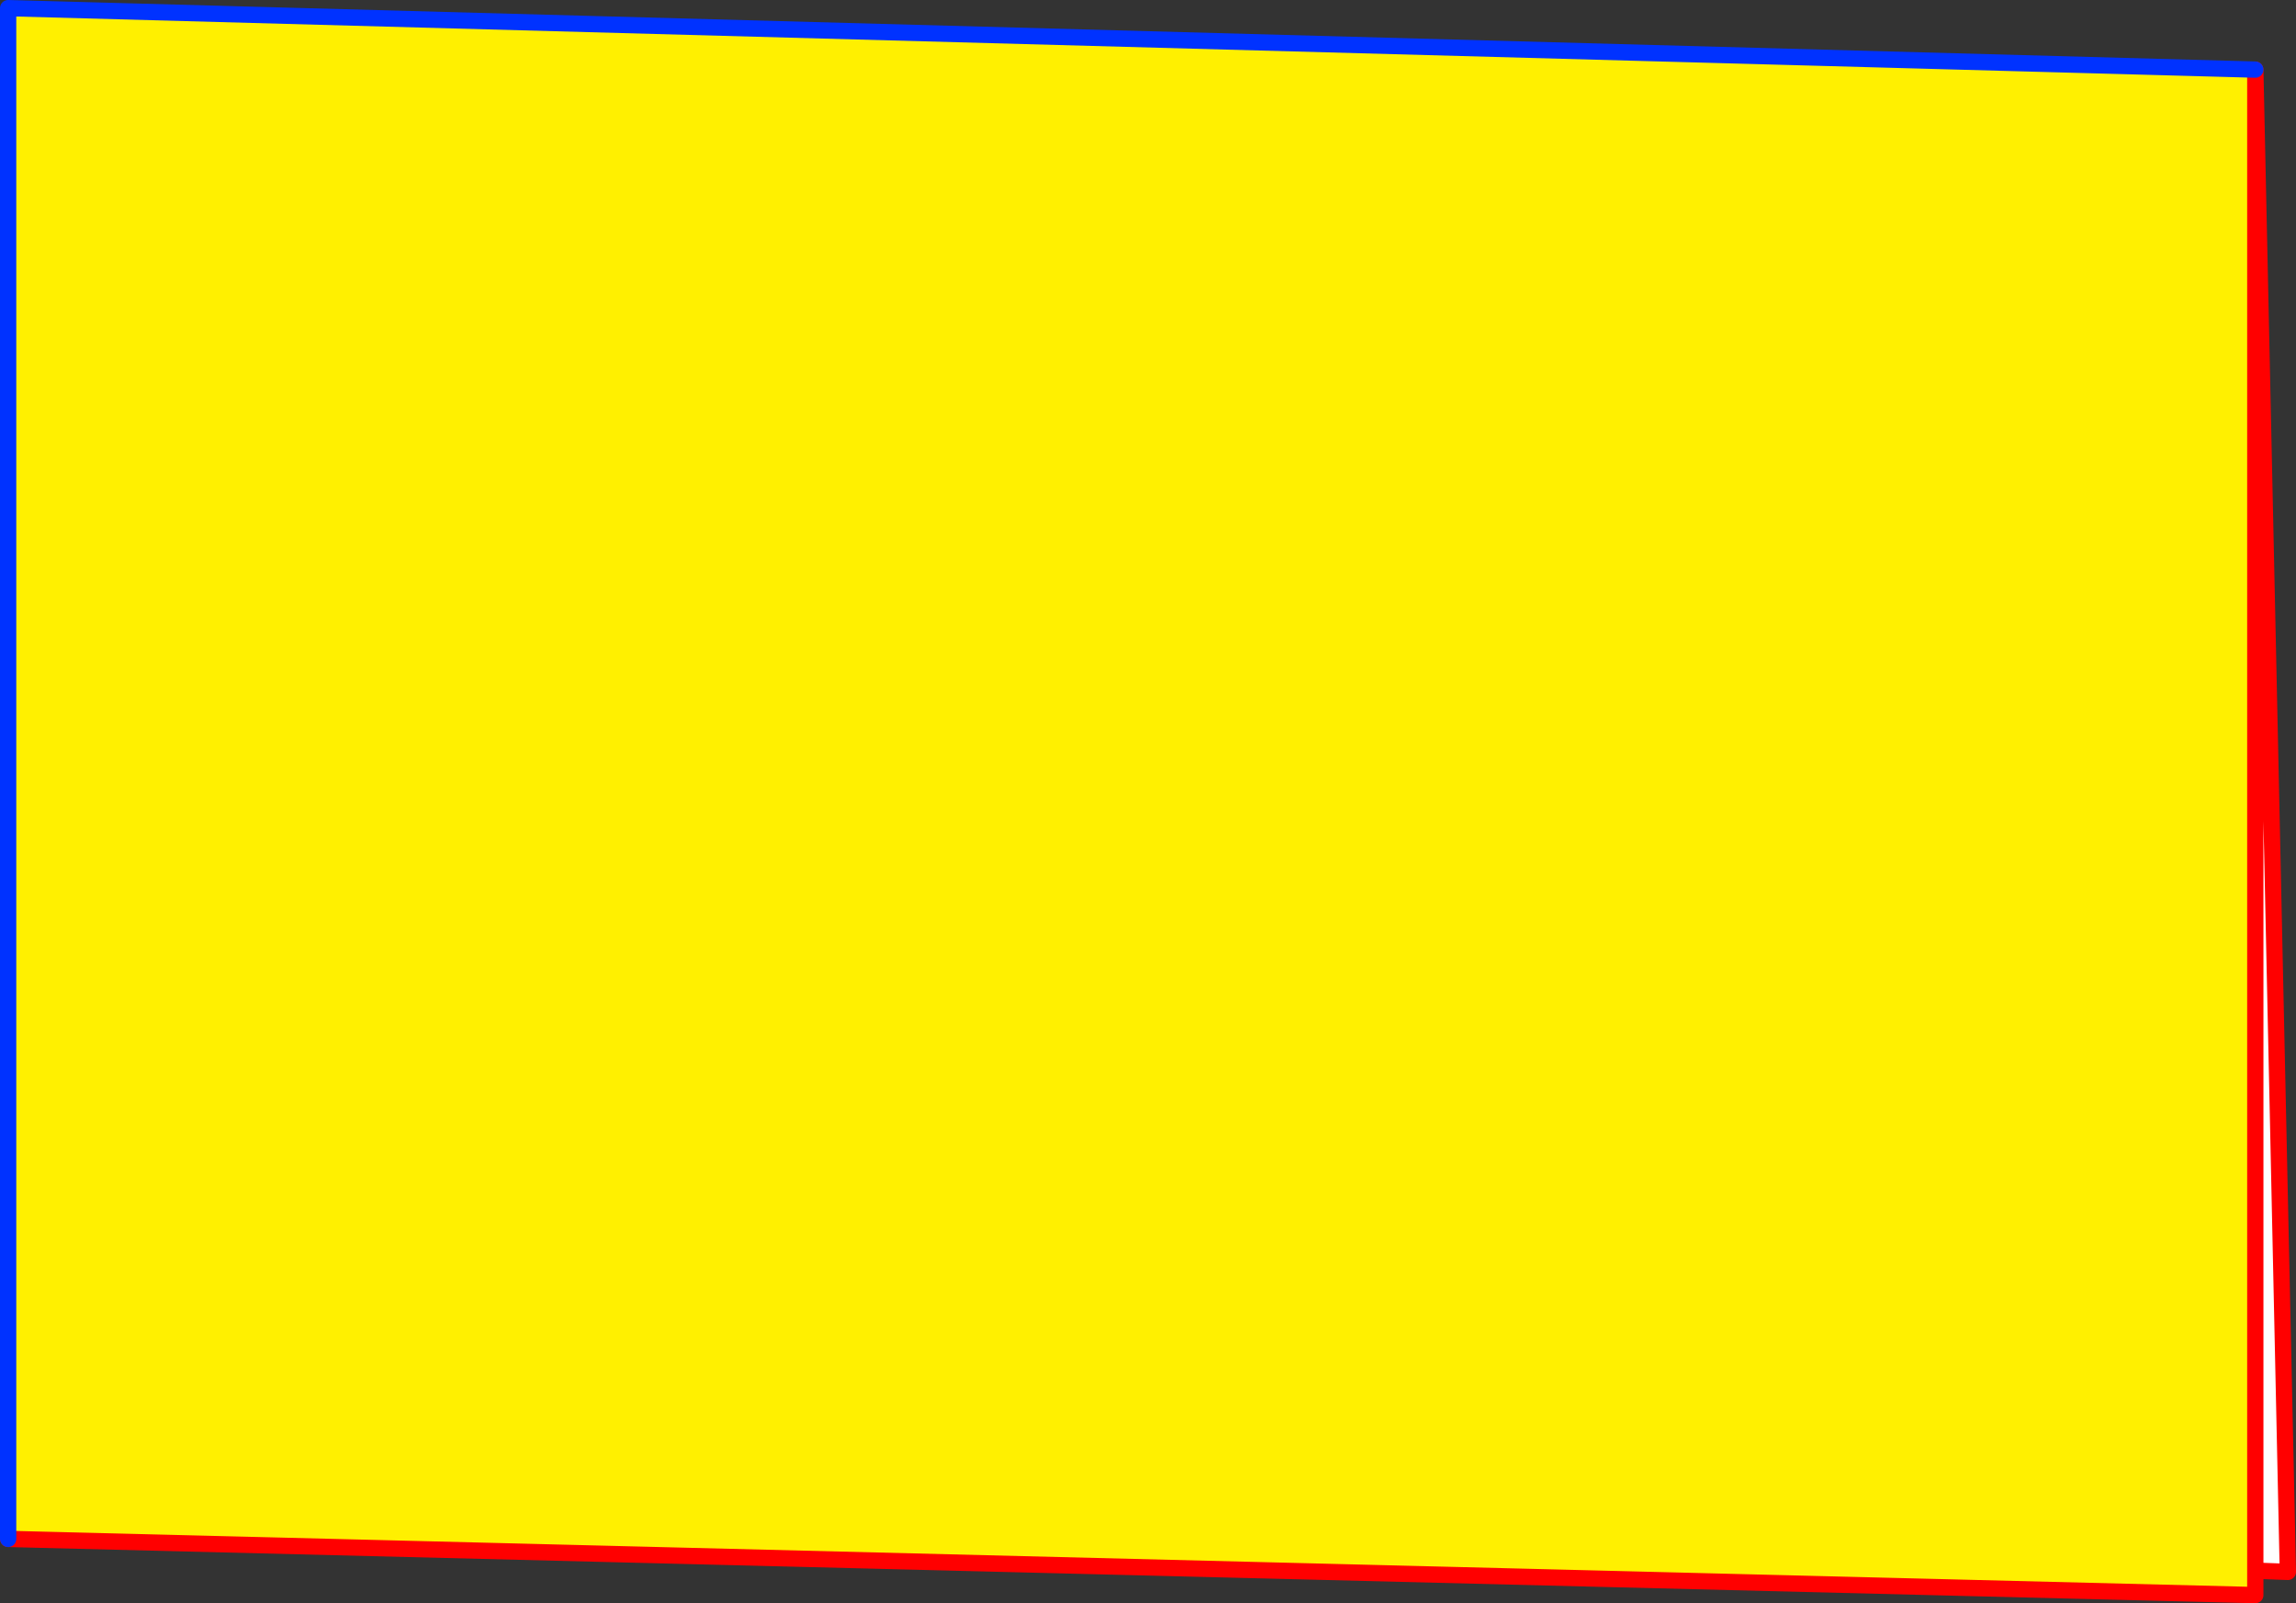
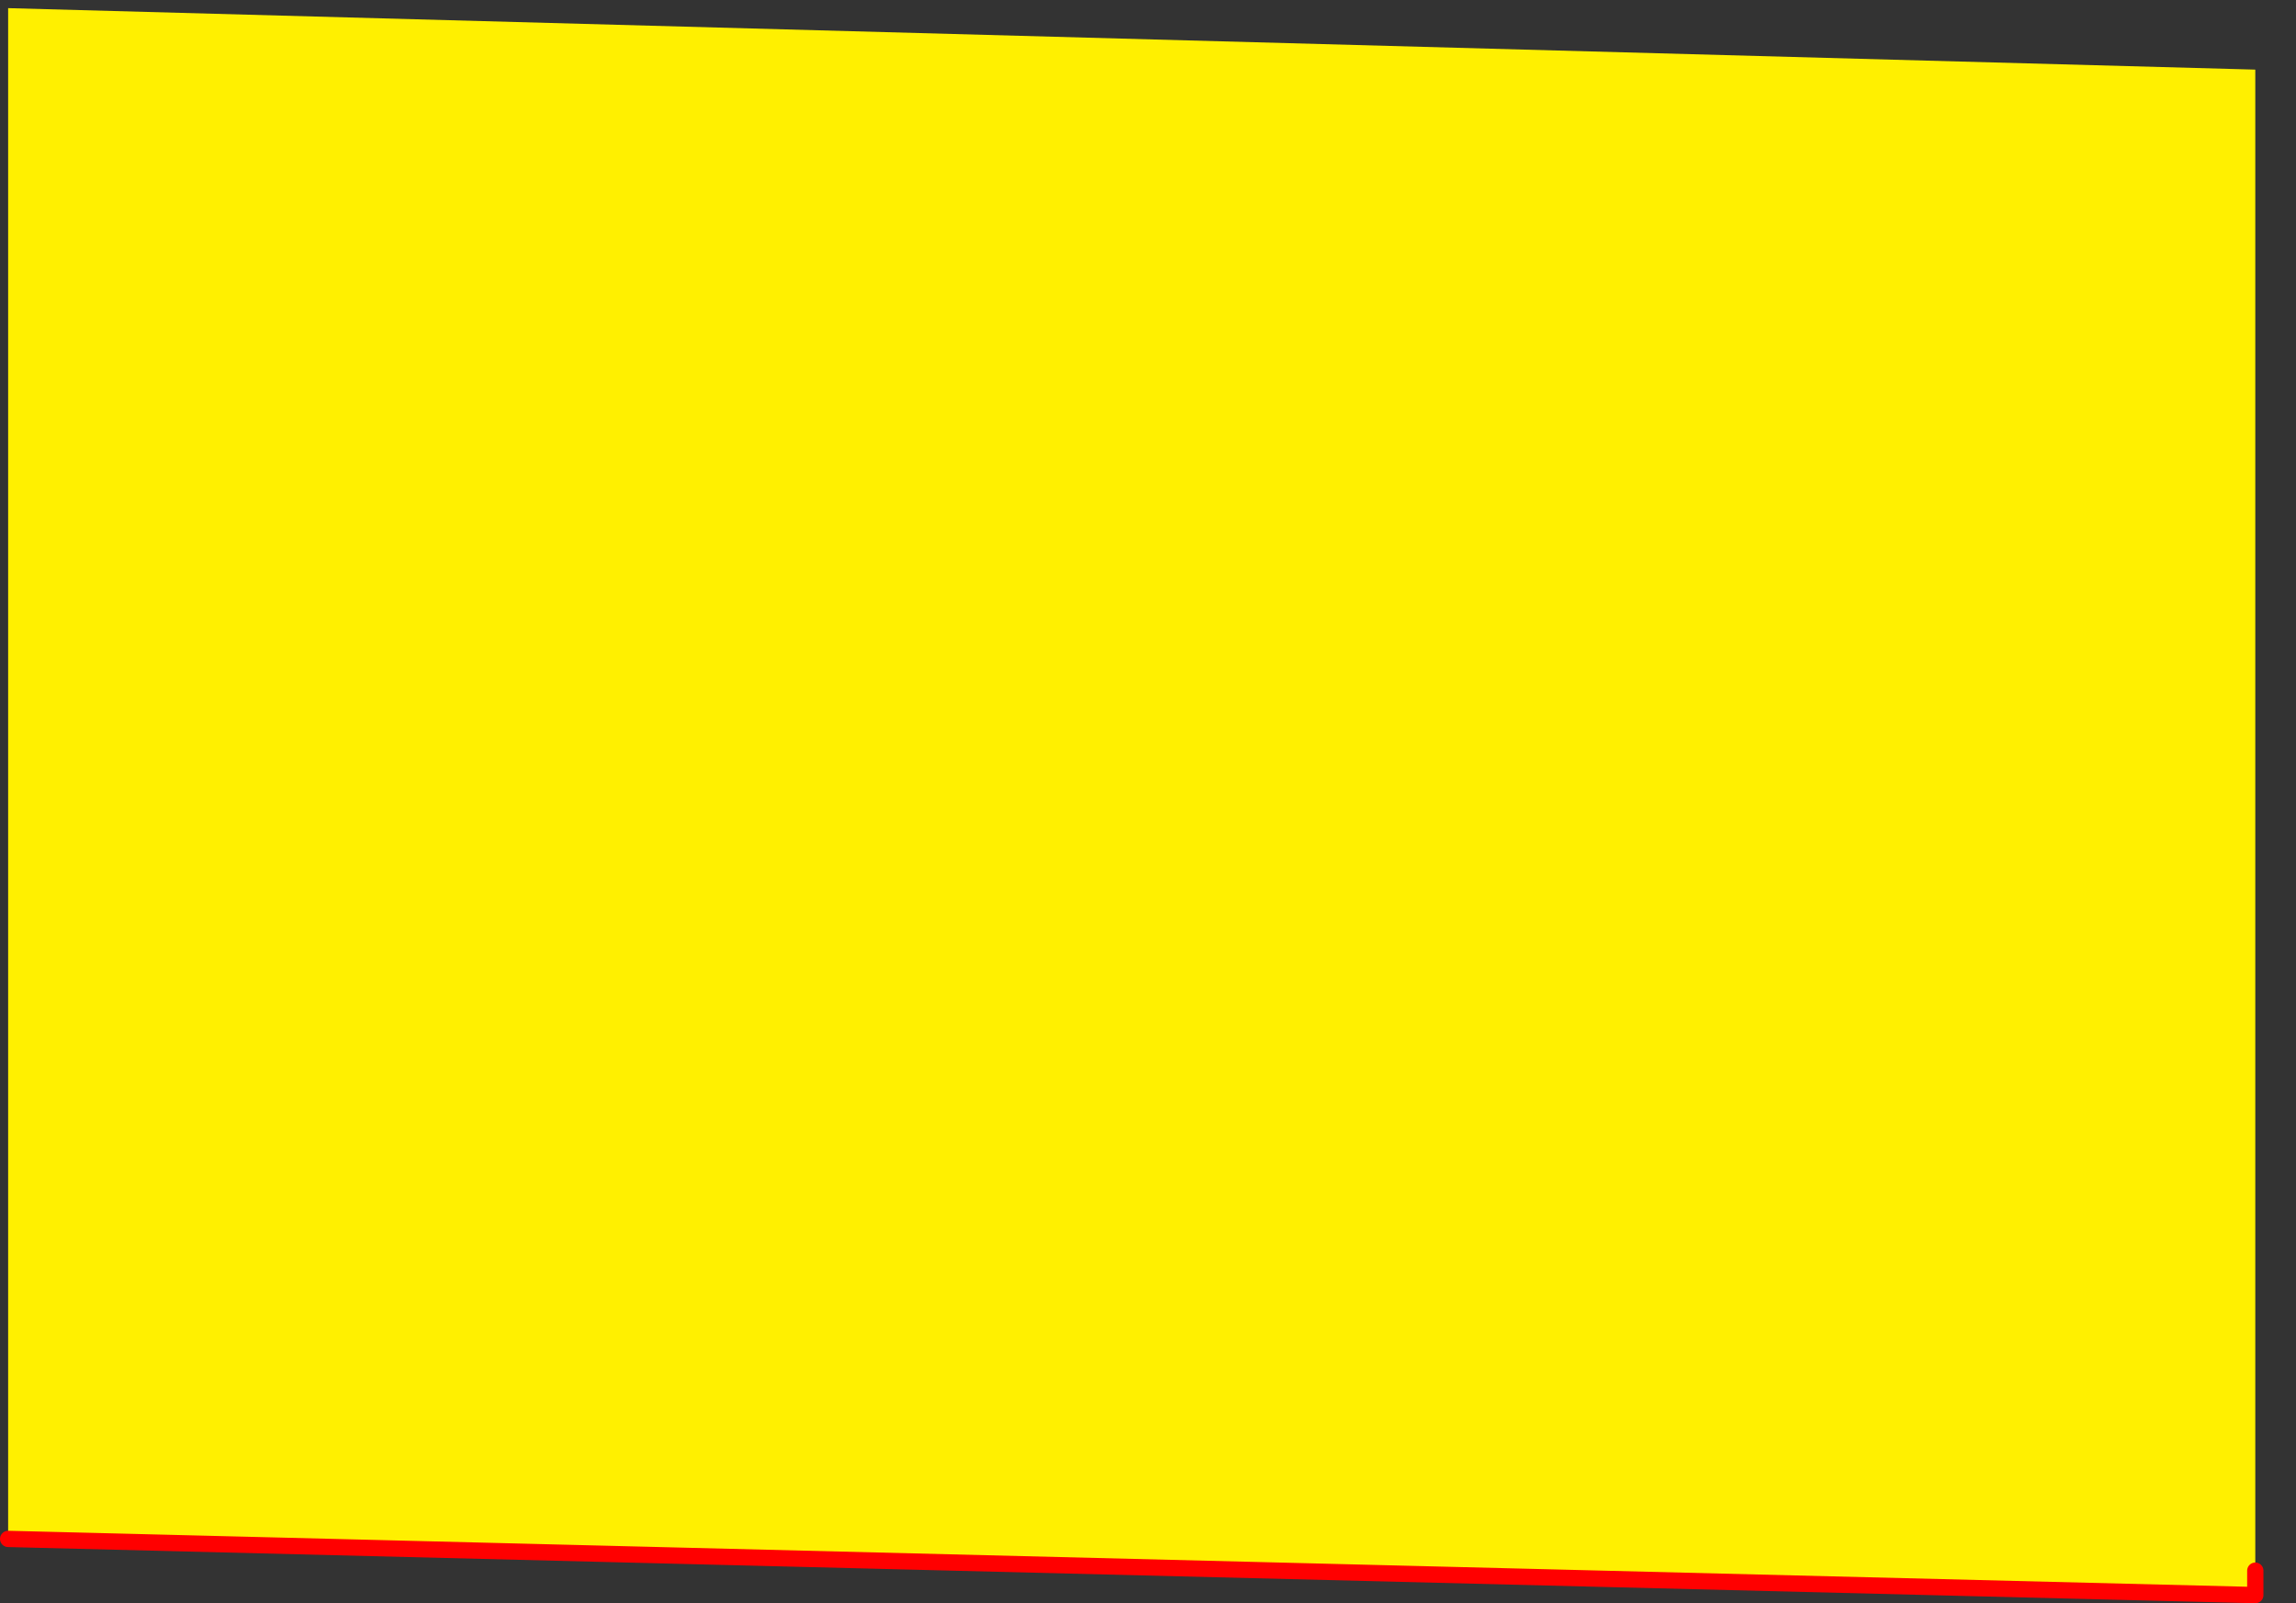
<svg xmlns="http://www.w3.org/2000/svg" height="196.9px" width="282.05px">
  <rect width="100%" height="100%" fill="#333333" stroke="none" />
  <g transform="matrix(1.0, 0.0, 0.0, 1.0, -378.15, -274.75)">
    <path d="M655.2 467.65 L655.2 470.65 379.15 463.75 379.15 275.75 655.2 283.3 655.2 467.65" fill="#fff000" fill-rule="evenodd" stroke="none" />
-     <path d="M655.2 283.3 L659.2 467.8 655.2 467.65 655.2 283.3" fill="#ffffff" fill-rule="evenodd" stroke="none" />
-     <path d="M655.2 467.65 L655.2 470.65 379.15 463.75 M655.2 283.3 L659.2 467.8 655.2 467.65 655.2 283.3" fill="none" stroke="#ff0000" stroke-linecap="round" stroke-linejoin="round" stroke-width="2.0" />
-     <path d="M379.15 463.75 L379.15 275.75 655.2 283.3" fill="none" stroke="#0032ff" stroke-linecap="round" stroke-linejoin="round" stroke-width="2.0" />
+     <path d="M655.2 467.65 L655.2 470.65 379.15 463.75 M655.2 283.3 " fill="none" stroke="#ff0000" stroke-linecap="round" stroke-linejoin="round" stroke-width="2.0" />
  </g>
</svg>